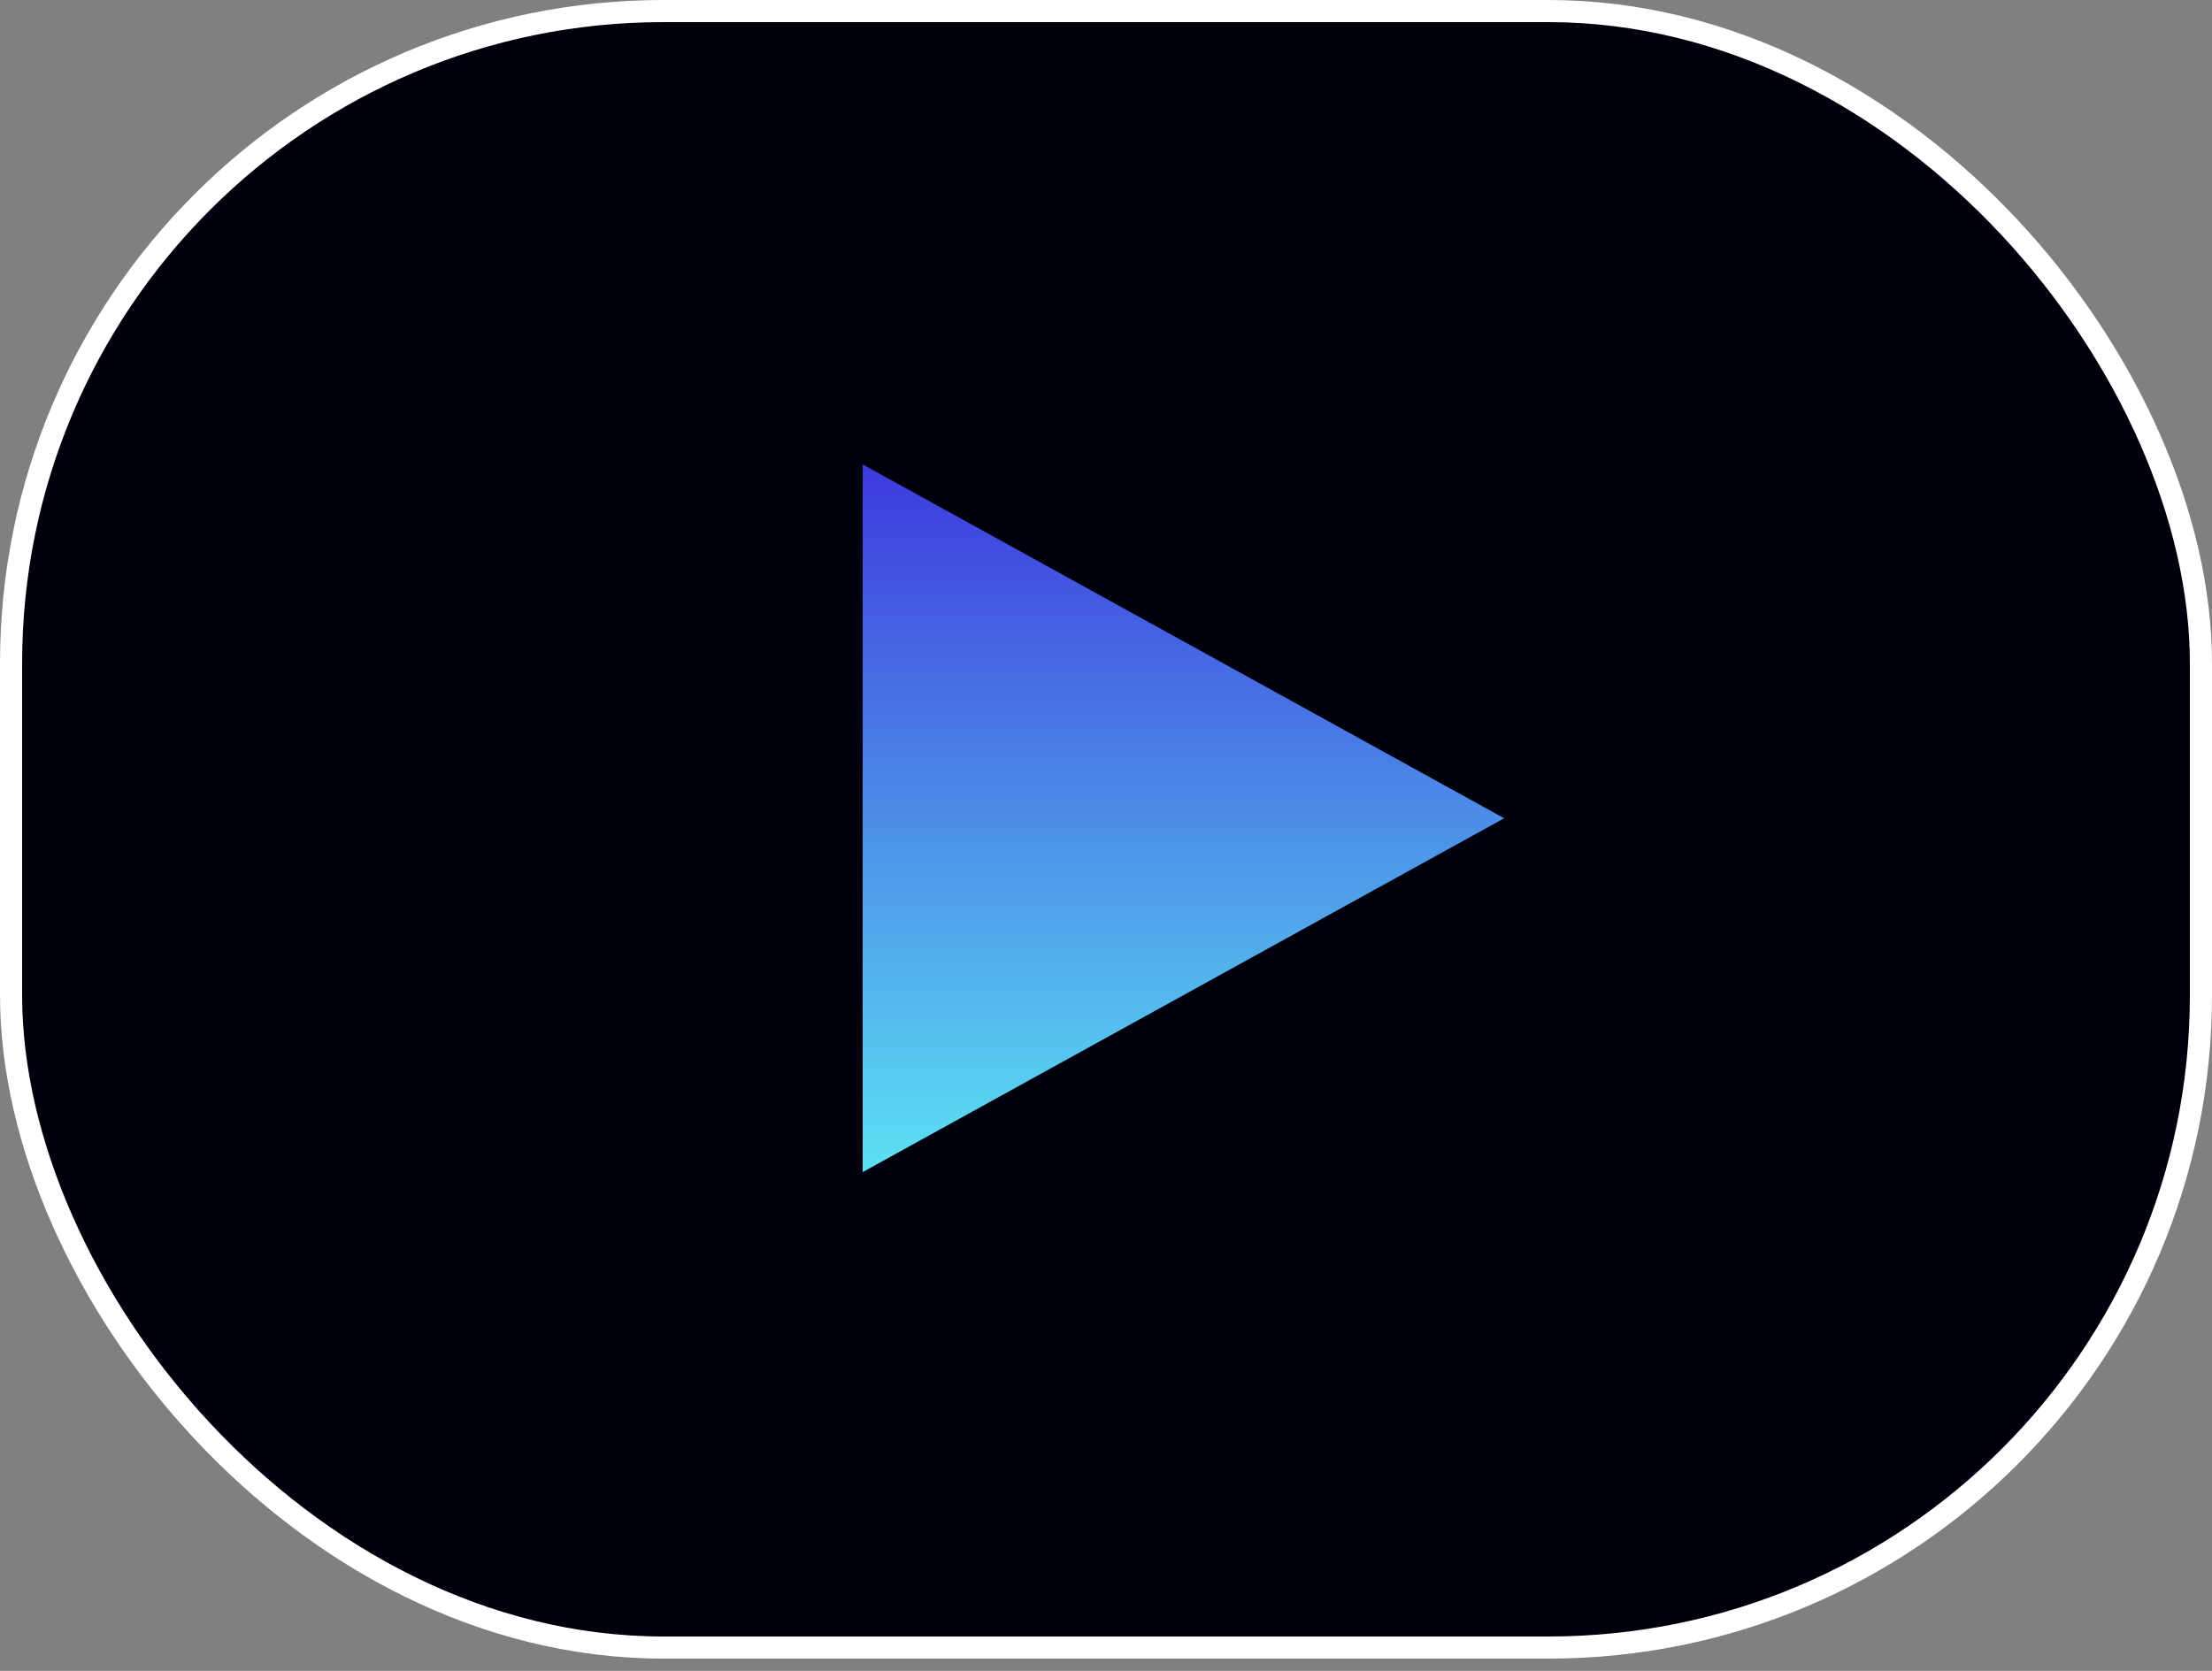
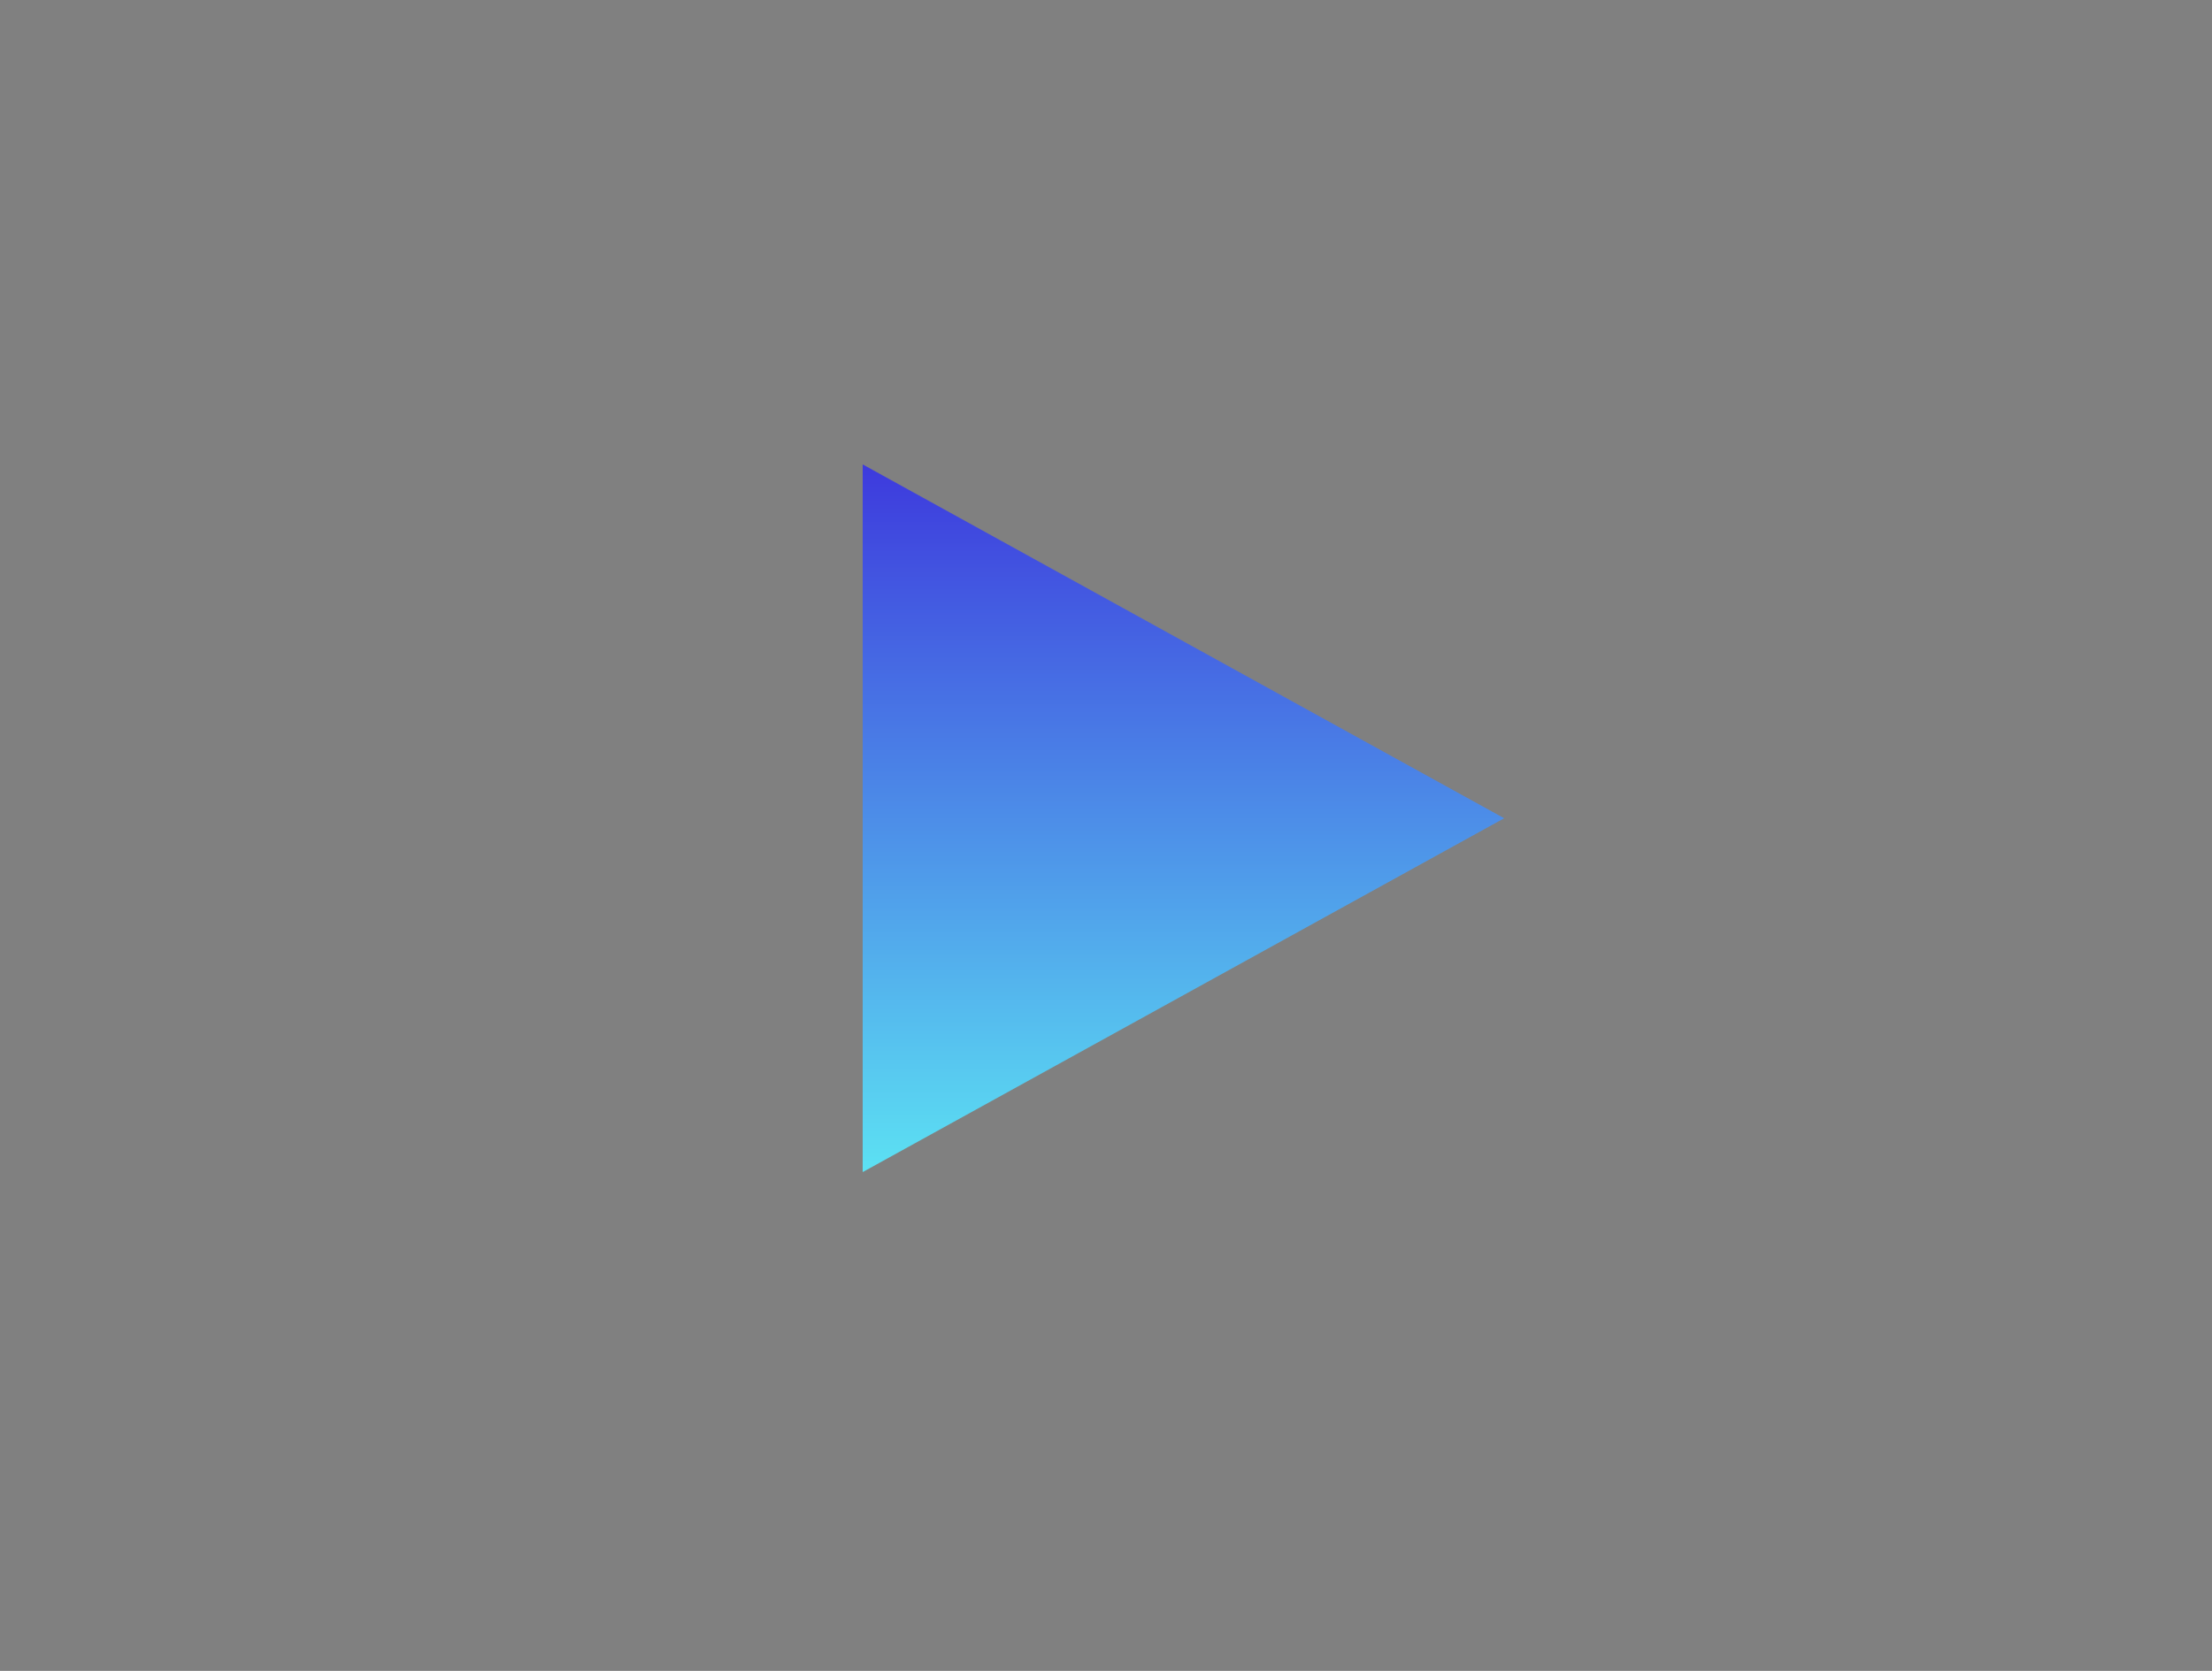
<svg xmlns="http://www.w3.org/2000/svg" width="135" height="102" viewBox="0 0 135 102" fill="none">
  <rect x="0" y="0" width="135" height="102" fill="#808080" stroke="none" />
-   <rect x="0.675" y="0.675" width="133.65" height="99.9" rx="39.825" fill="#00000C" stroke="white" stroke-width="1.35" />
-   <path d="M91.8 49.95L52.65 71.55L52.65 28.35L91.8 49.95Z" fill="url(#paint0_linear_8181_68)" />
+   <path d="M91.8 49.95L52.65 71.55L52.65 28.35L91.8 49.95" fill="url(#paint0_linear_8181_68)" />
  <defs>
    <linearGradient id="paint0_linear_8181_68" x1="72.225" y1="28.35" x2="72.225" y2="71.55" gradientUnits="userSpaceOnUse">
      <stop stop-color="#3D3ADD" />
      <stop offset="1" stop-color="#5CE1F3" />
    </linearGradient>
  </defs>
</svg>